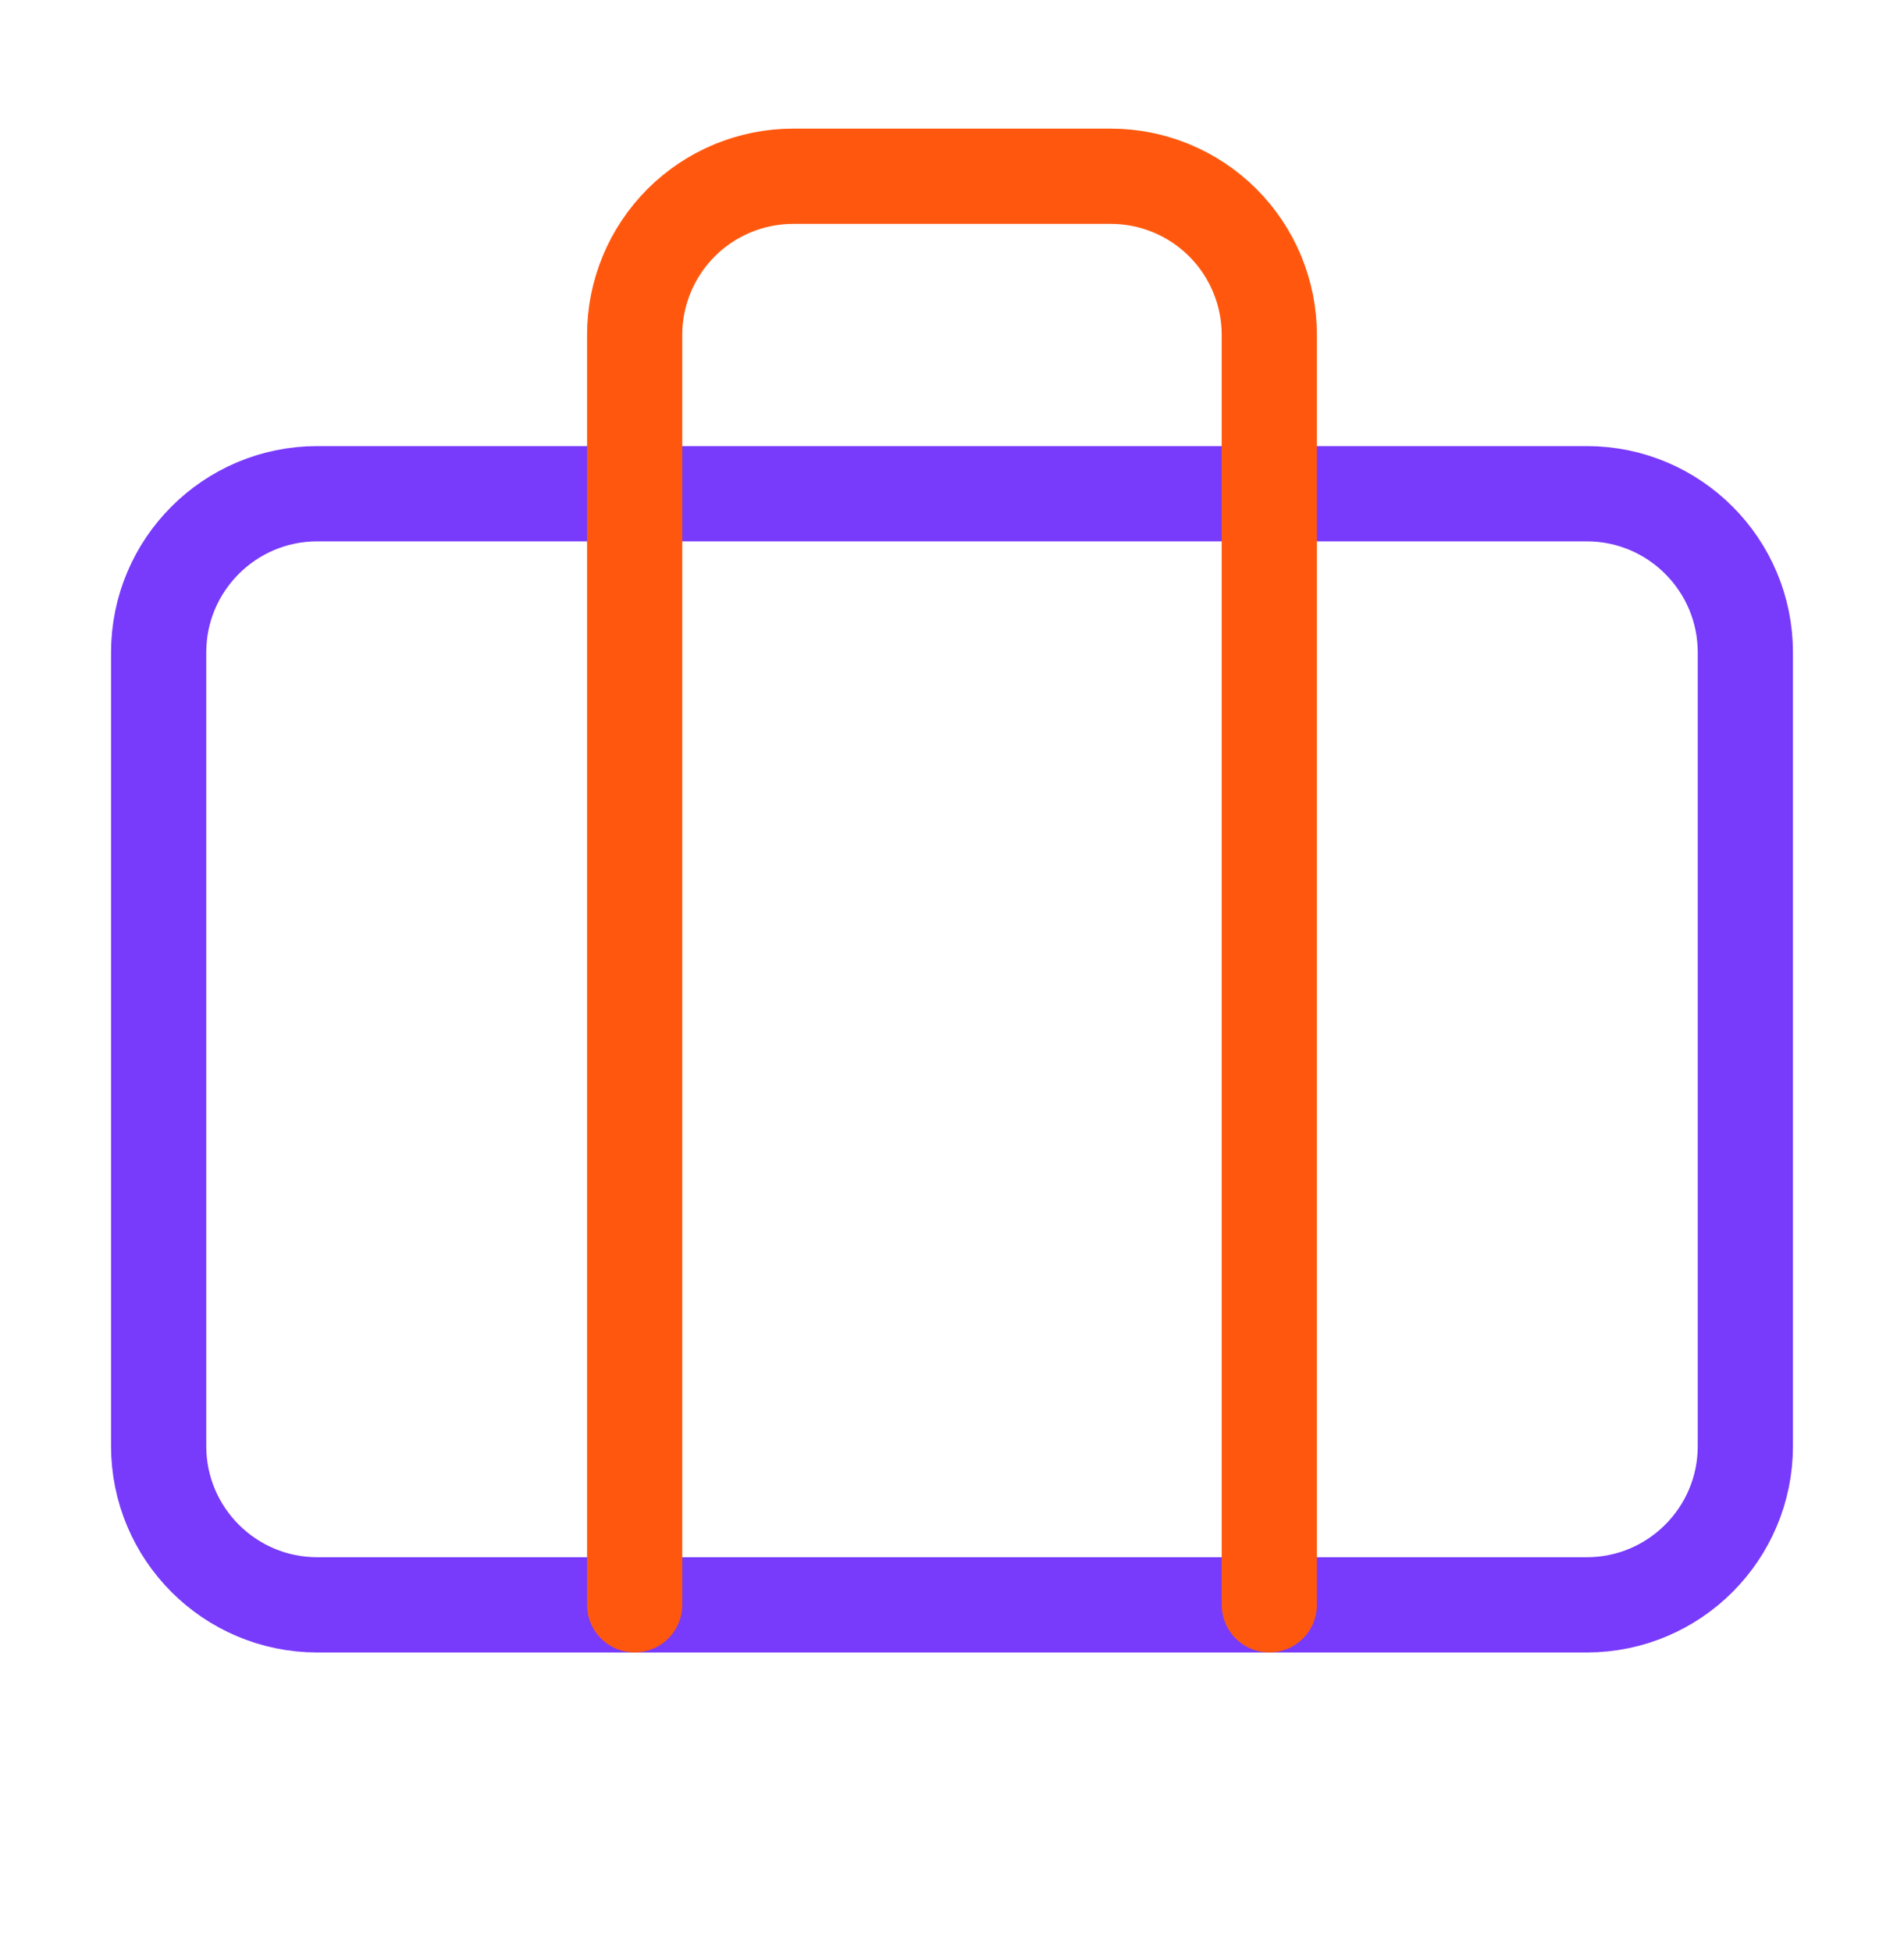
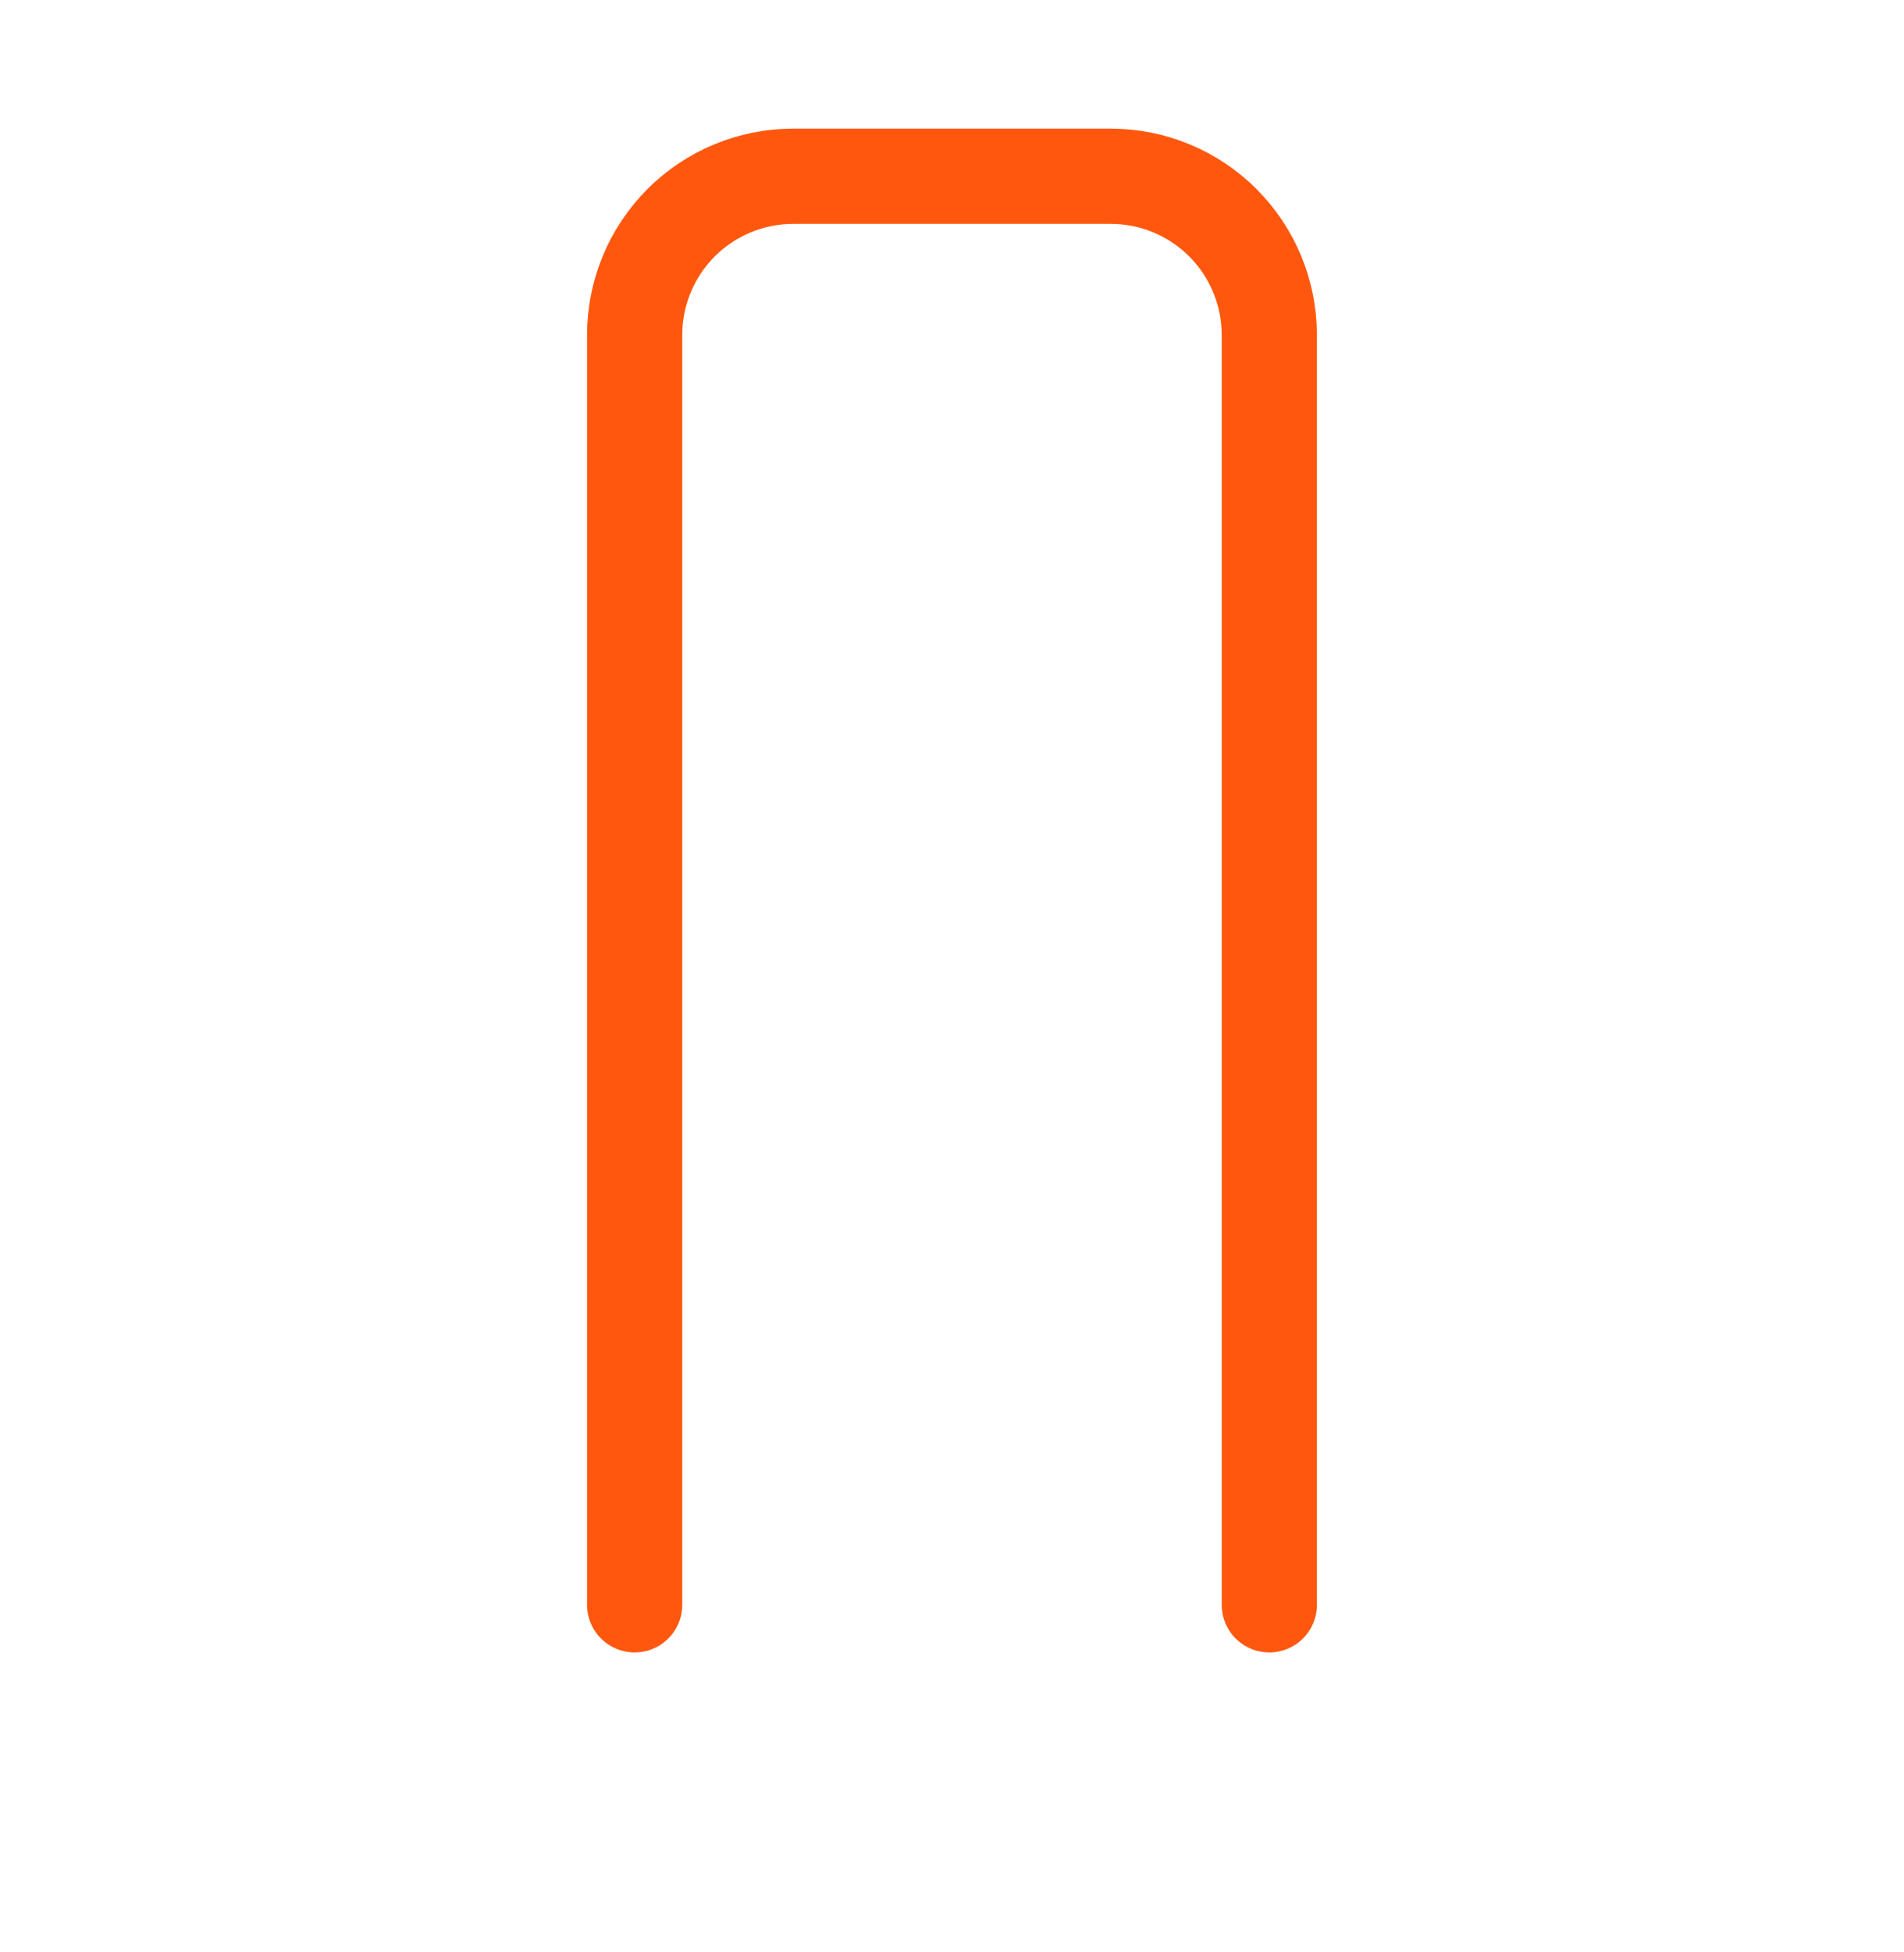
<svg xmlns="http://www.w3.org/2000/svg" width="40" height="41" viewBox="0 0 40 41" fill="none">
-   <path d="M33.334 10.368H6.667C4.826 10.368 3.333 11.861 3.333 13.701V30.368C3.333 32.209 4.826 33.702 6.667 33.702H33.334C35.174 33.702 36.667 32.209 36.667 30.368V13.701C36.667 11.861 35.174 10.368 33.334 10.368Z" stroke="#783AFB" stroke-width="2" stroke-linecap="round" stroke-linejoin="round" />
  <path d="M26.666 33.701V7.035C26.666 6.15 26.315 5.303 25.69 4.677C25.065 4.052 24.217 3.701 23.333 3.701H16.666C15.782 3.701 14.934 4.052 14.309 4.677C13.684 5.303 13.333 6.15 13.333 7.035V33.701" stroke="#FF580E" stroke-width="2" stroke-linecap="round" stroke-linejoin="round" />
</svg>